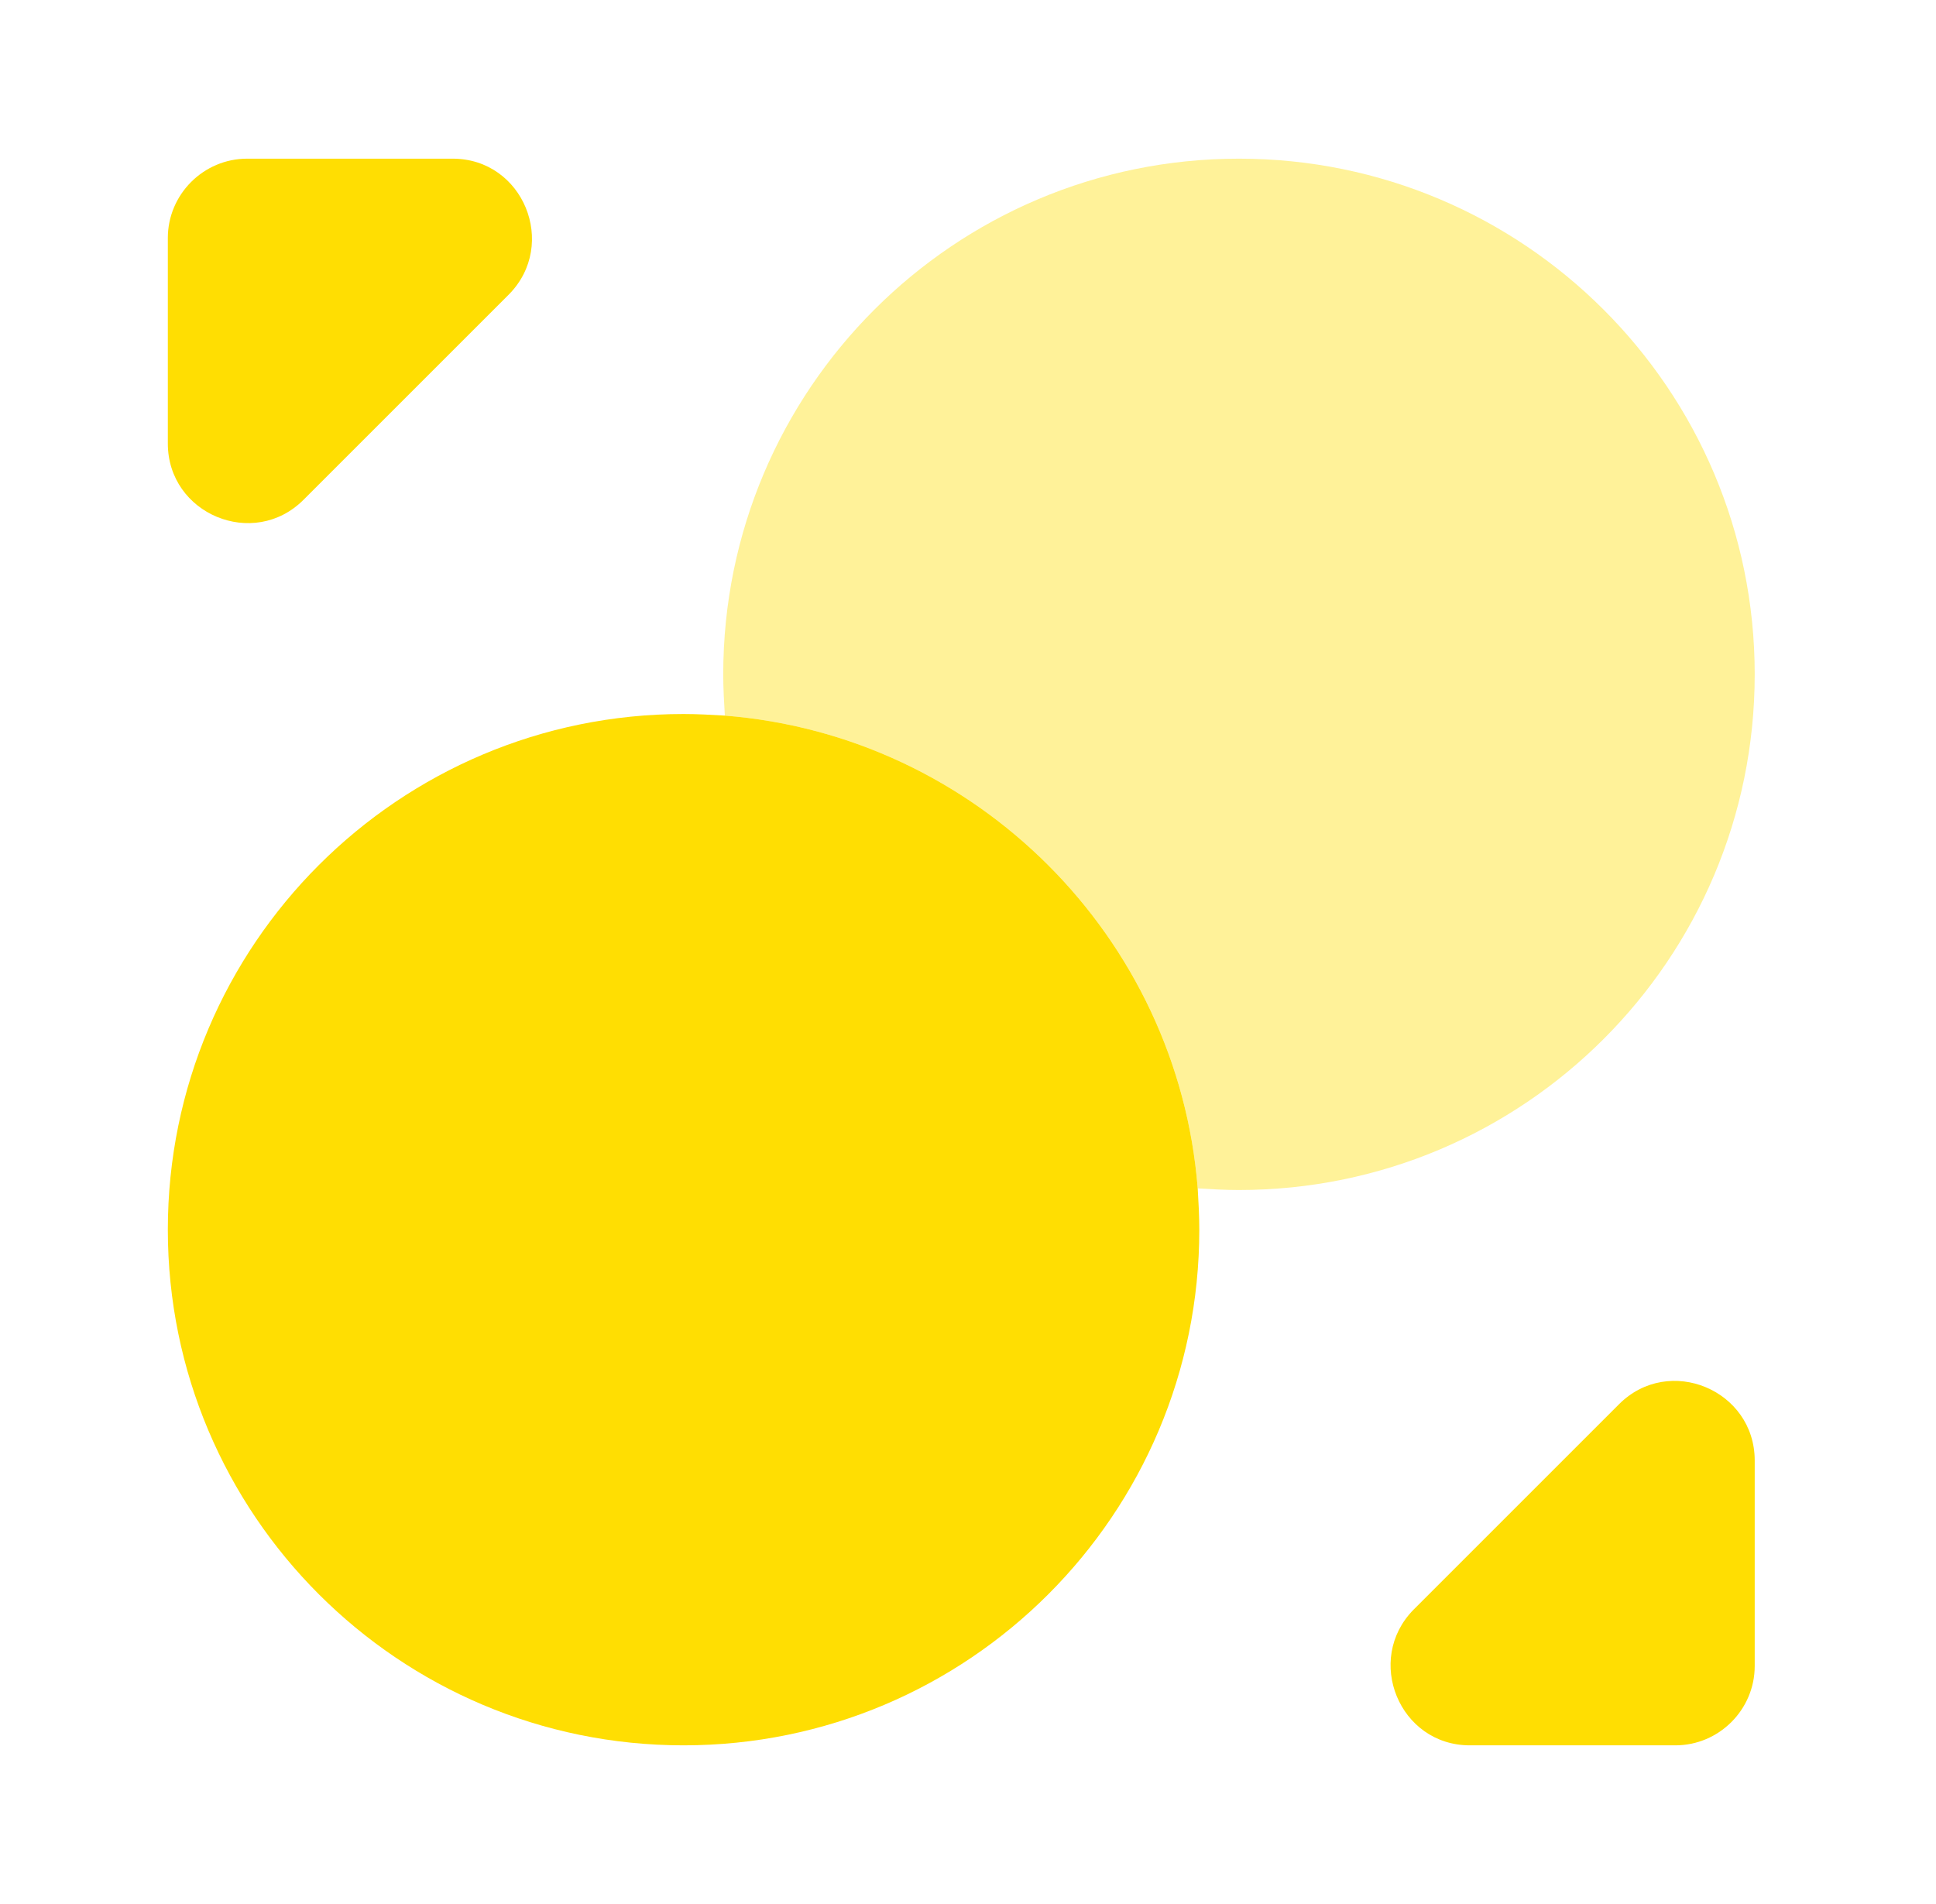
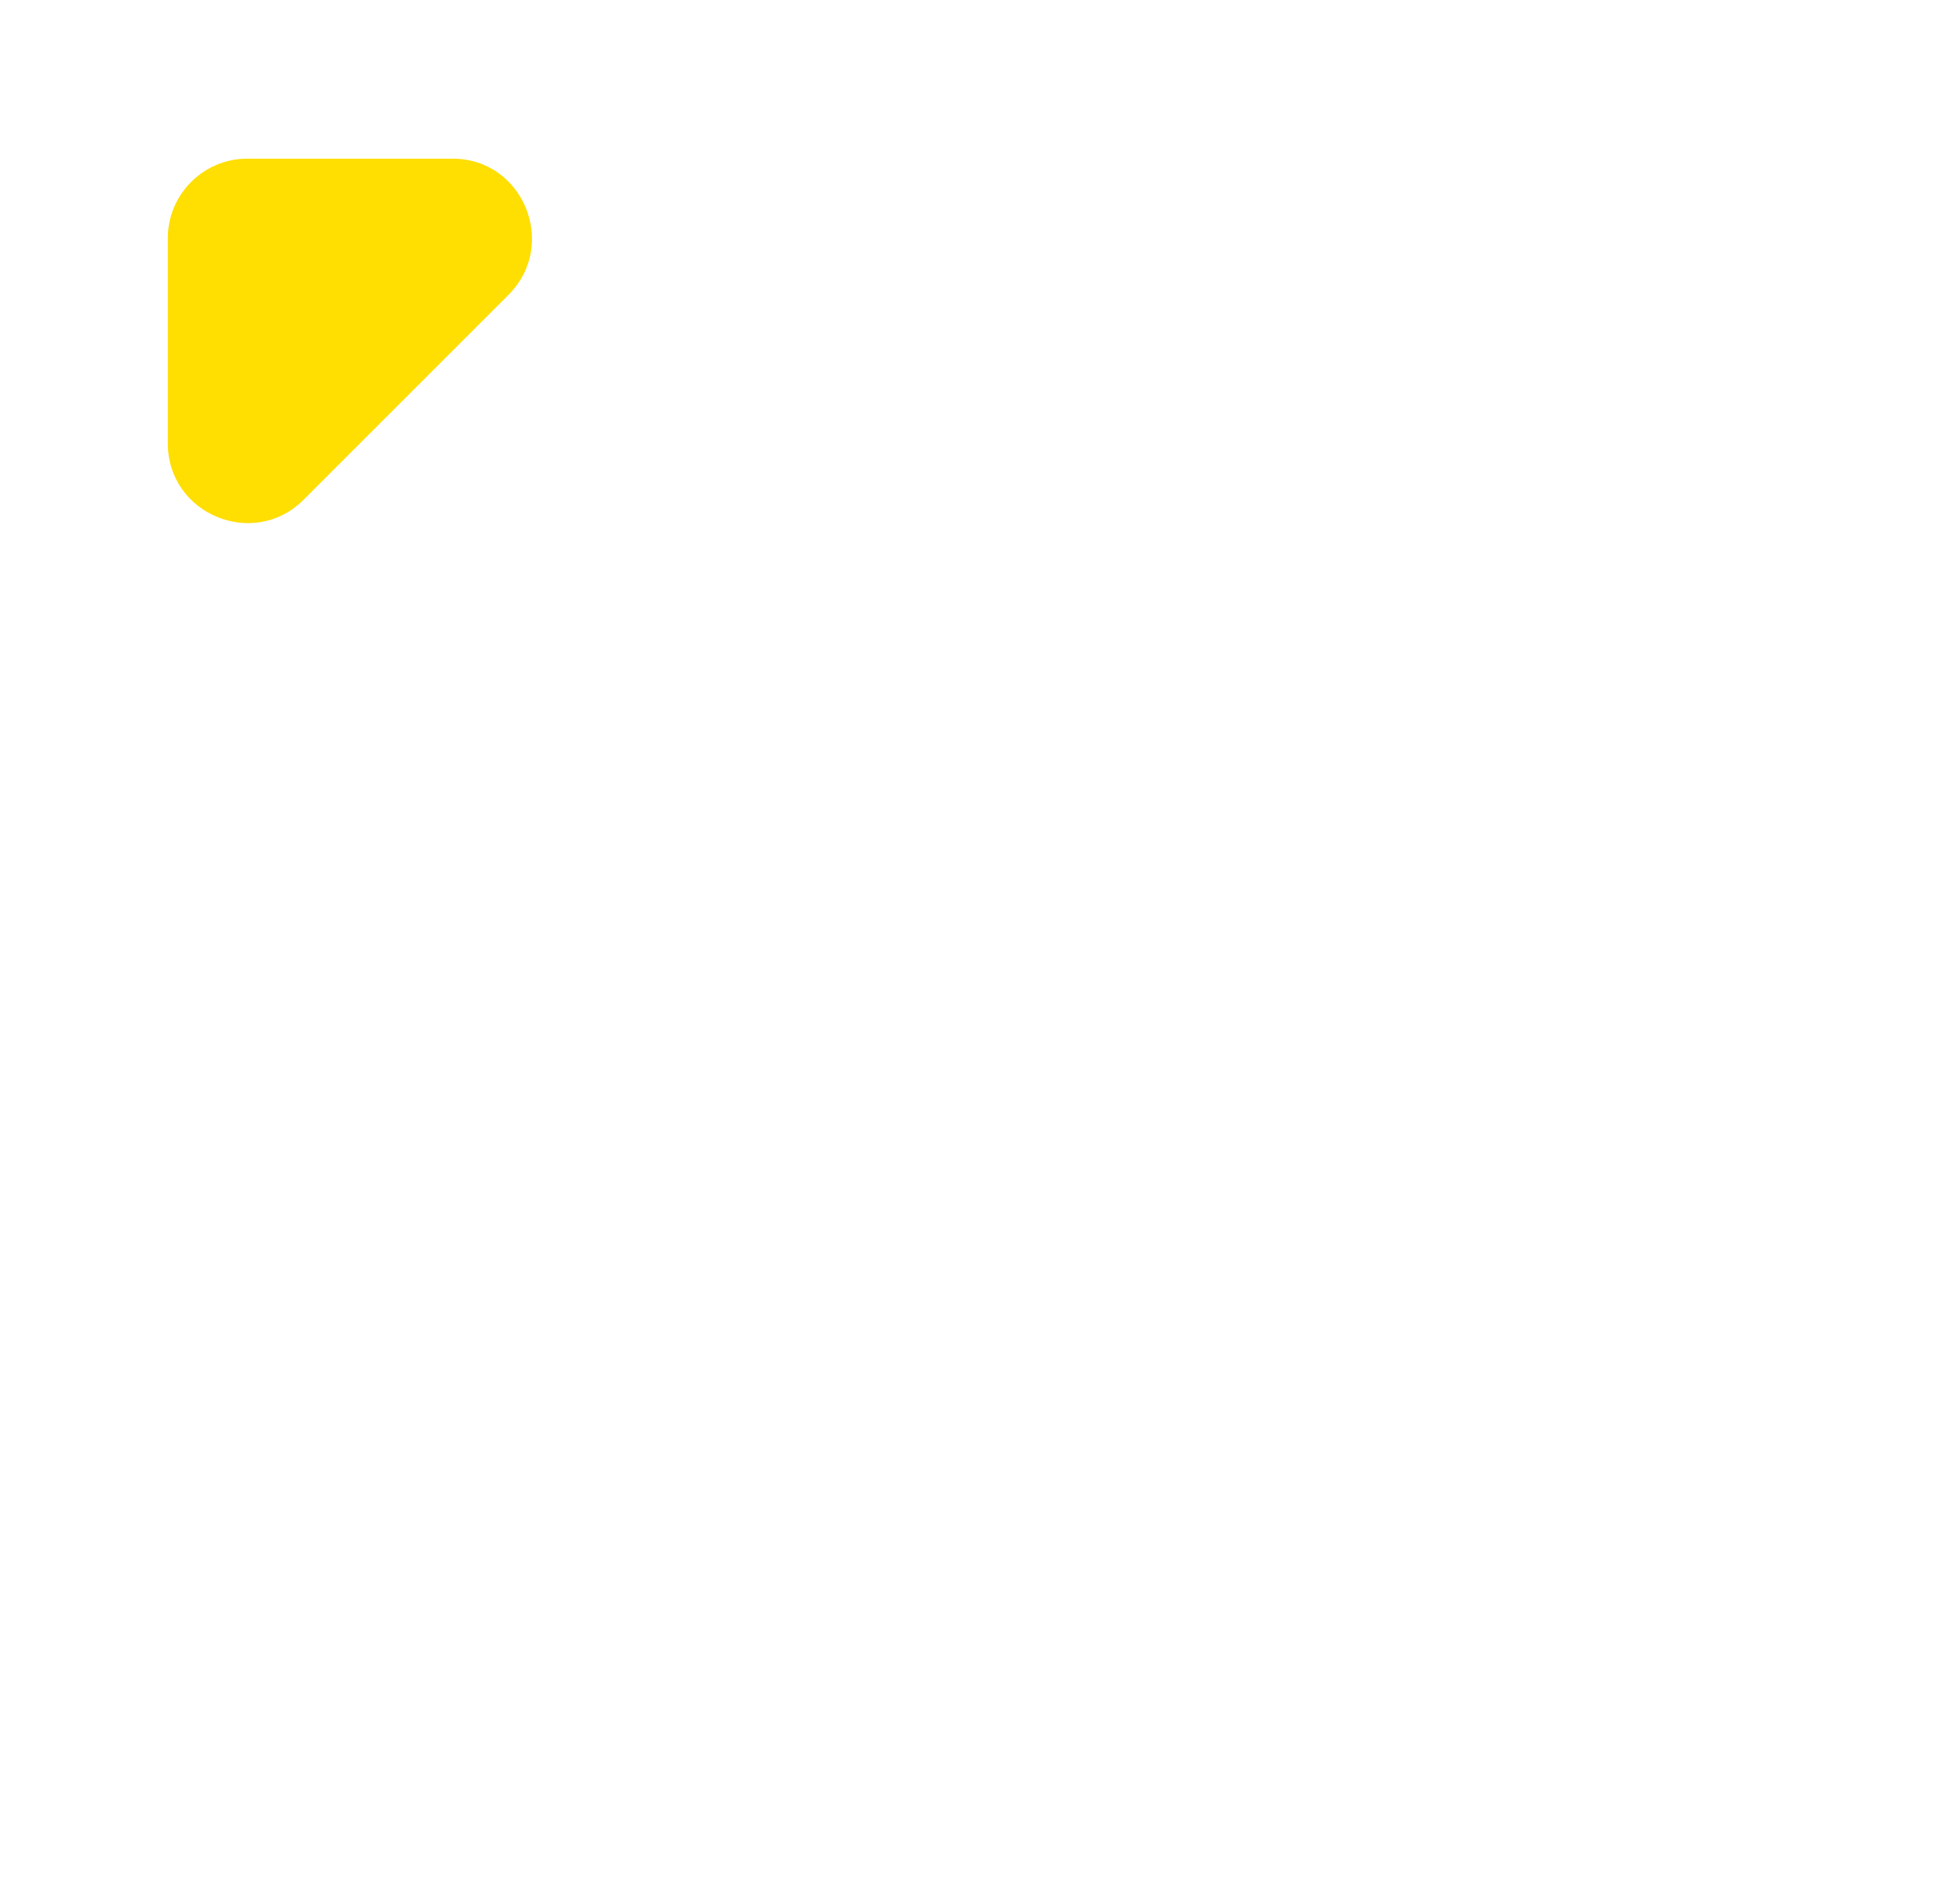
<svg xmlns="http://www.w3.org/2000/svg" width="61" height="60" viewBox="0 0 61 60" fill="none">
-   <path d="M37.788 38.75C37.788 47.725 30.513 55 21.538 55C12.563 55 5.288 47.725 5.288 38.75C5.288 29.775 12.563 22.5 21.538 22.5C21.963 22.5 22.413 22.525 22.838 22.55C30.763 23.175 37.113 29.525 37.738 37.45C37.763 37.875 37.788 38.325 37.788 38.75Z" fill="#FFDE02" />
-   <path opacity="0.4" d="M55.288 21.25C55.288 30.225 48.013 37.5 39.038 37.5C38.613 37.5 38.163 37.475 37.738 37.45C37.113 29.525 30.763 23.175 22.838 22.55C22.813 22.125 22.788 21.675 22.788 21.25C22.788 12.275 30.063 5 39.038 5C48.013 5 55.288 12.275 55.288 21.25Z" fill="#FFDE02" />
  <path d="M14.263 5H7.788C6.413 5 5.288 6.125 5.288 7.5V13.975C5.288 16.2 7.988 17.325 9.563 15.75L16.038 9.275C17.588 7.7 16.488 5 14.263 5Z" fill="#FFDE02" />
-   <path d="M46.313 55H52.788C54.163 55 55.288 53.875 55.288 52.5V46.025C55.288 43.8 52.588 42.675 51.013 44.25L44.538 50.725C42.988 52.3 44.088 55 46.313 55Z" fill="#FFDE02" />
</svg>